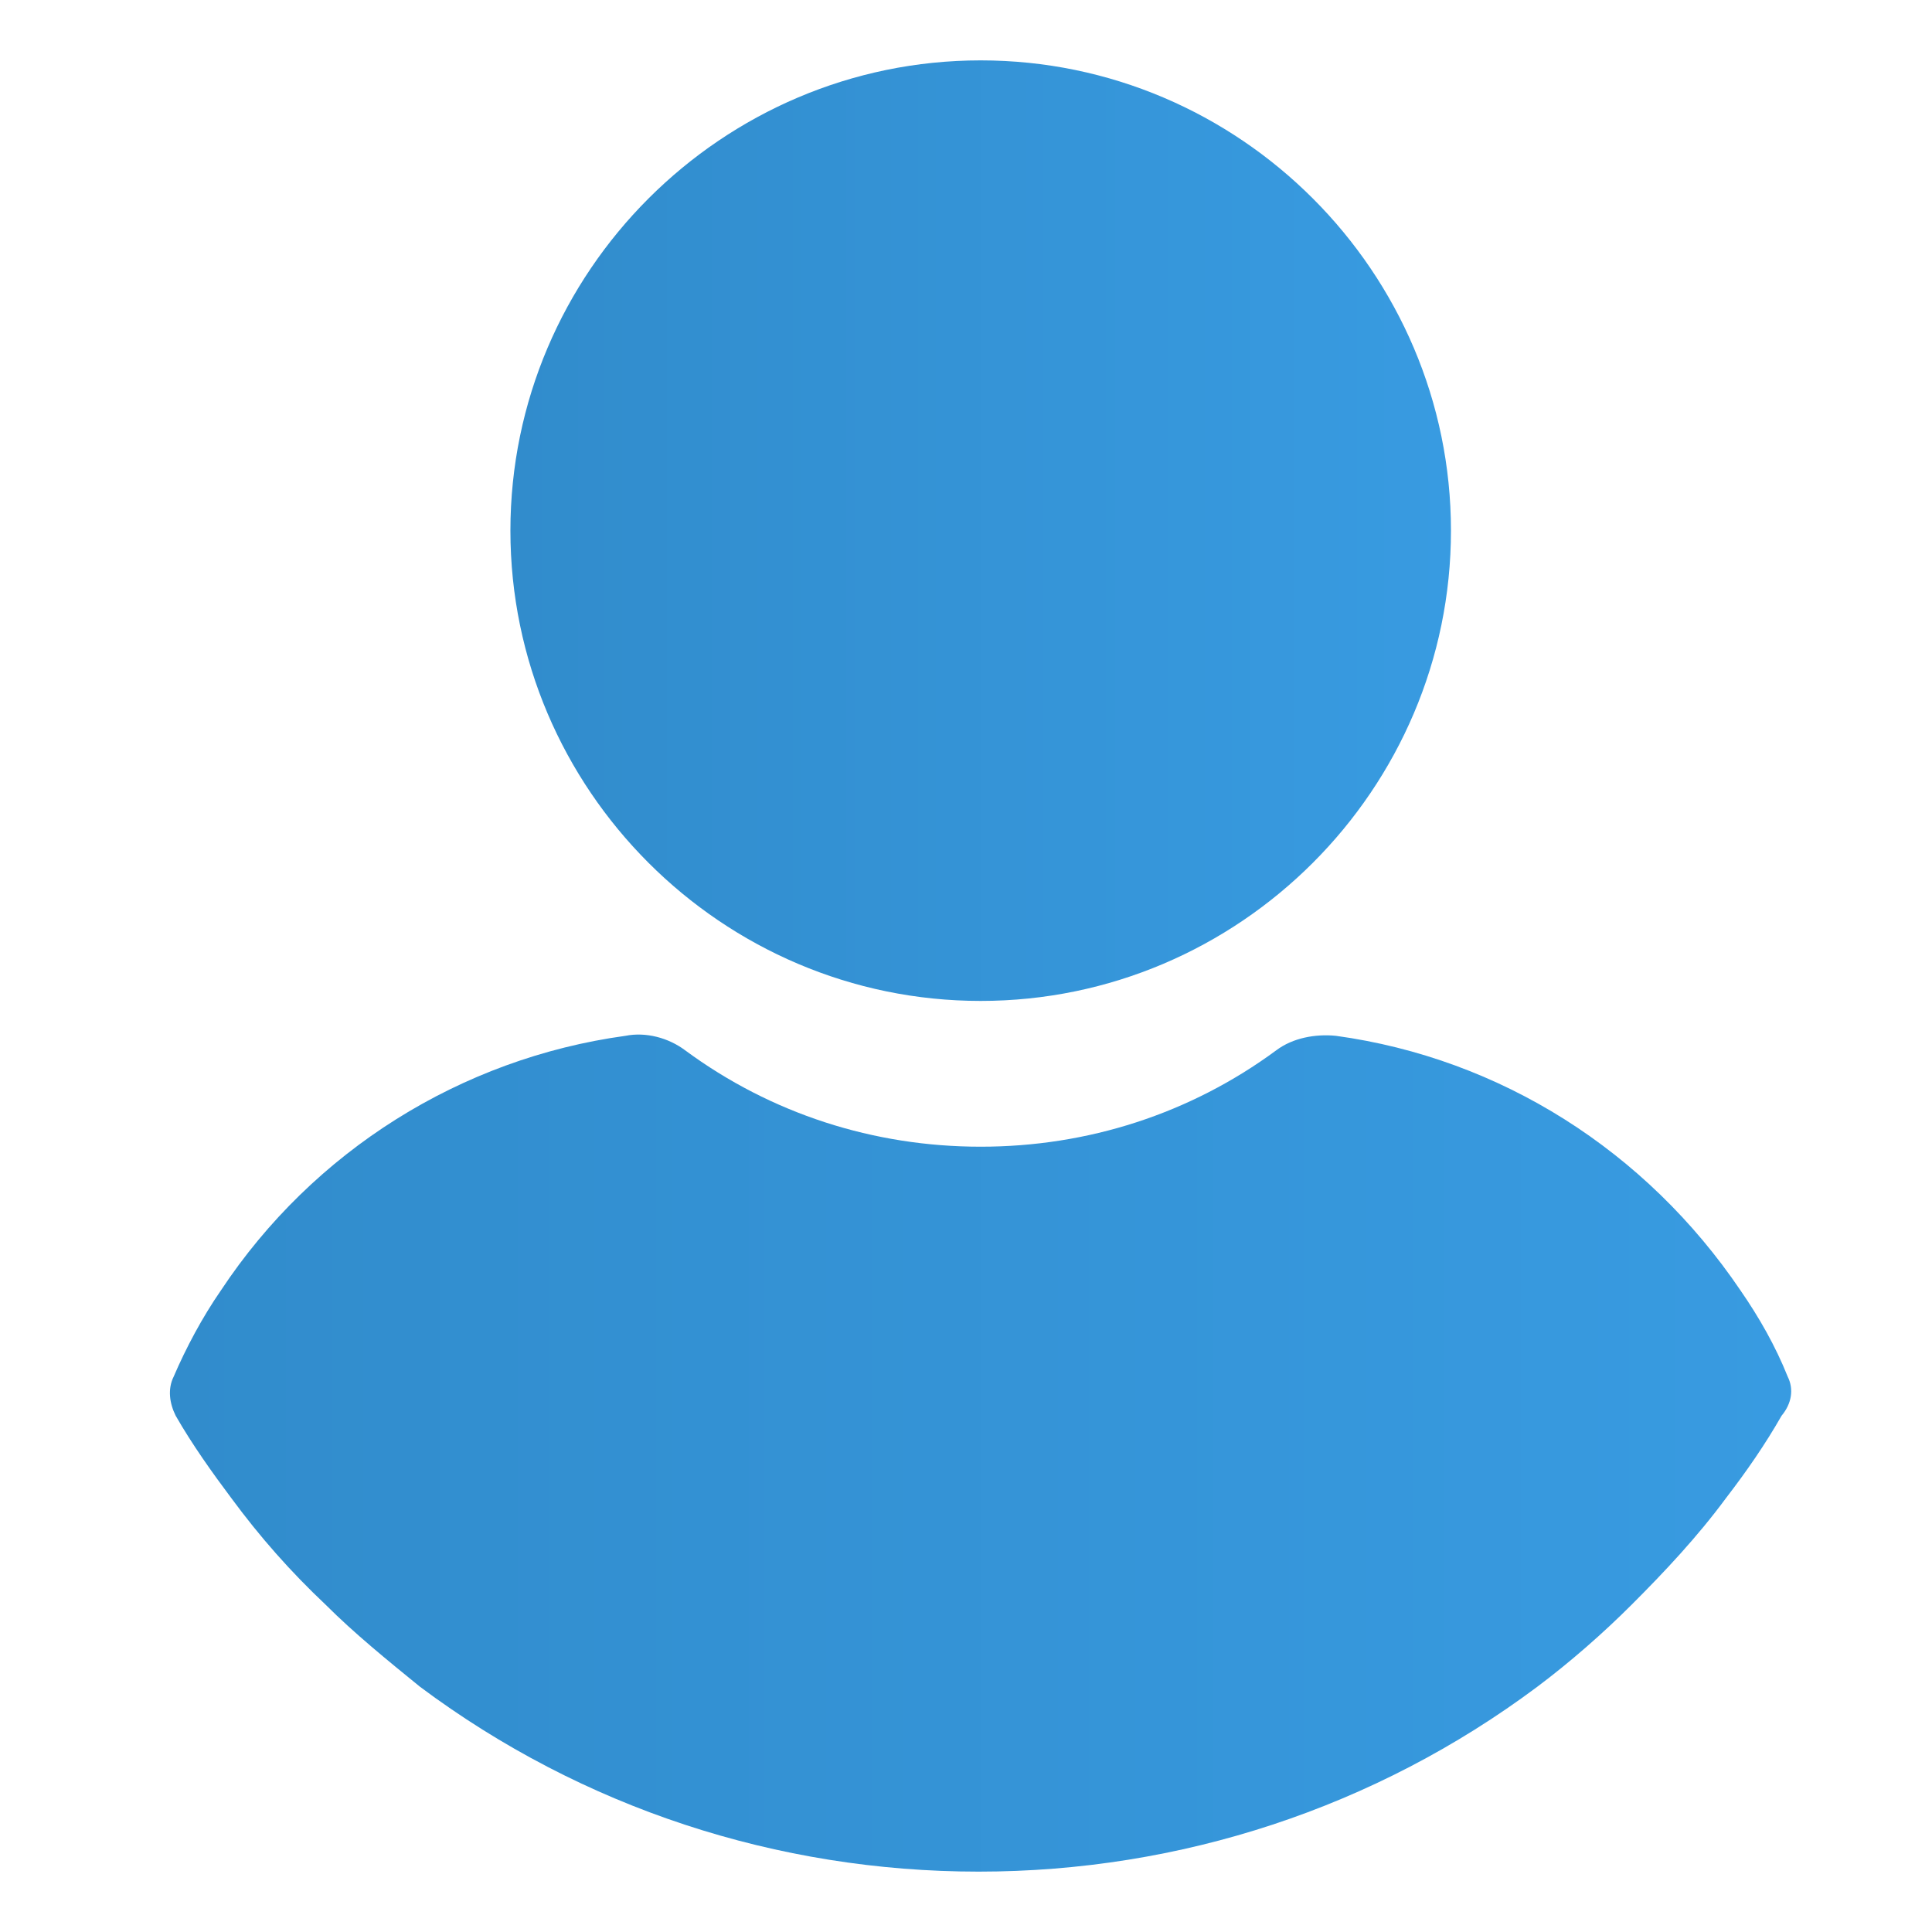
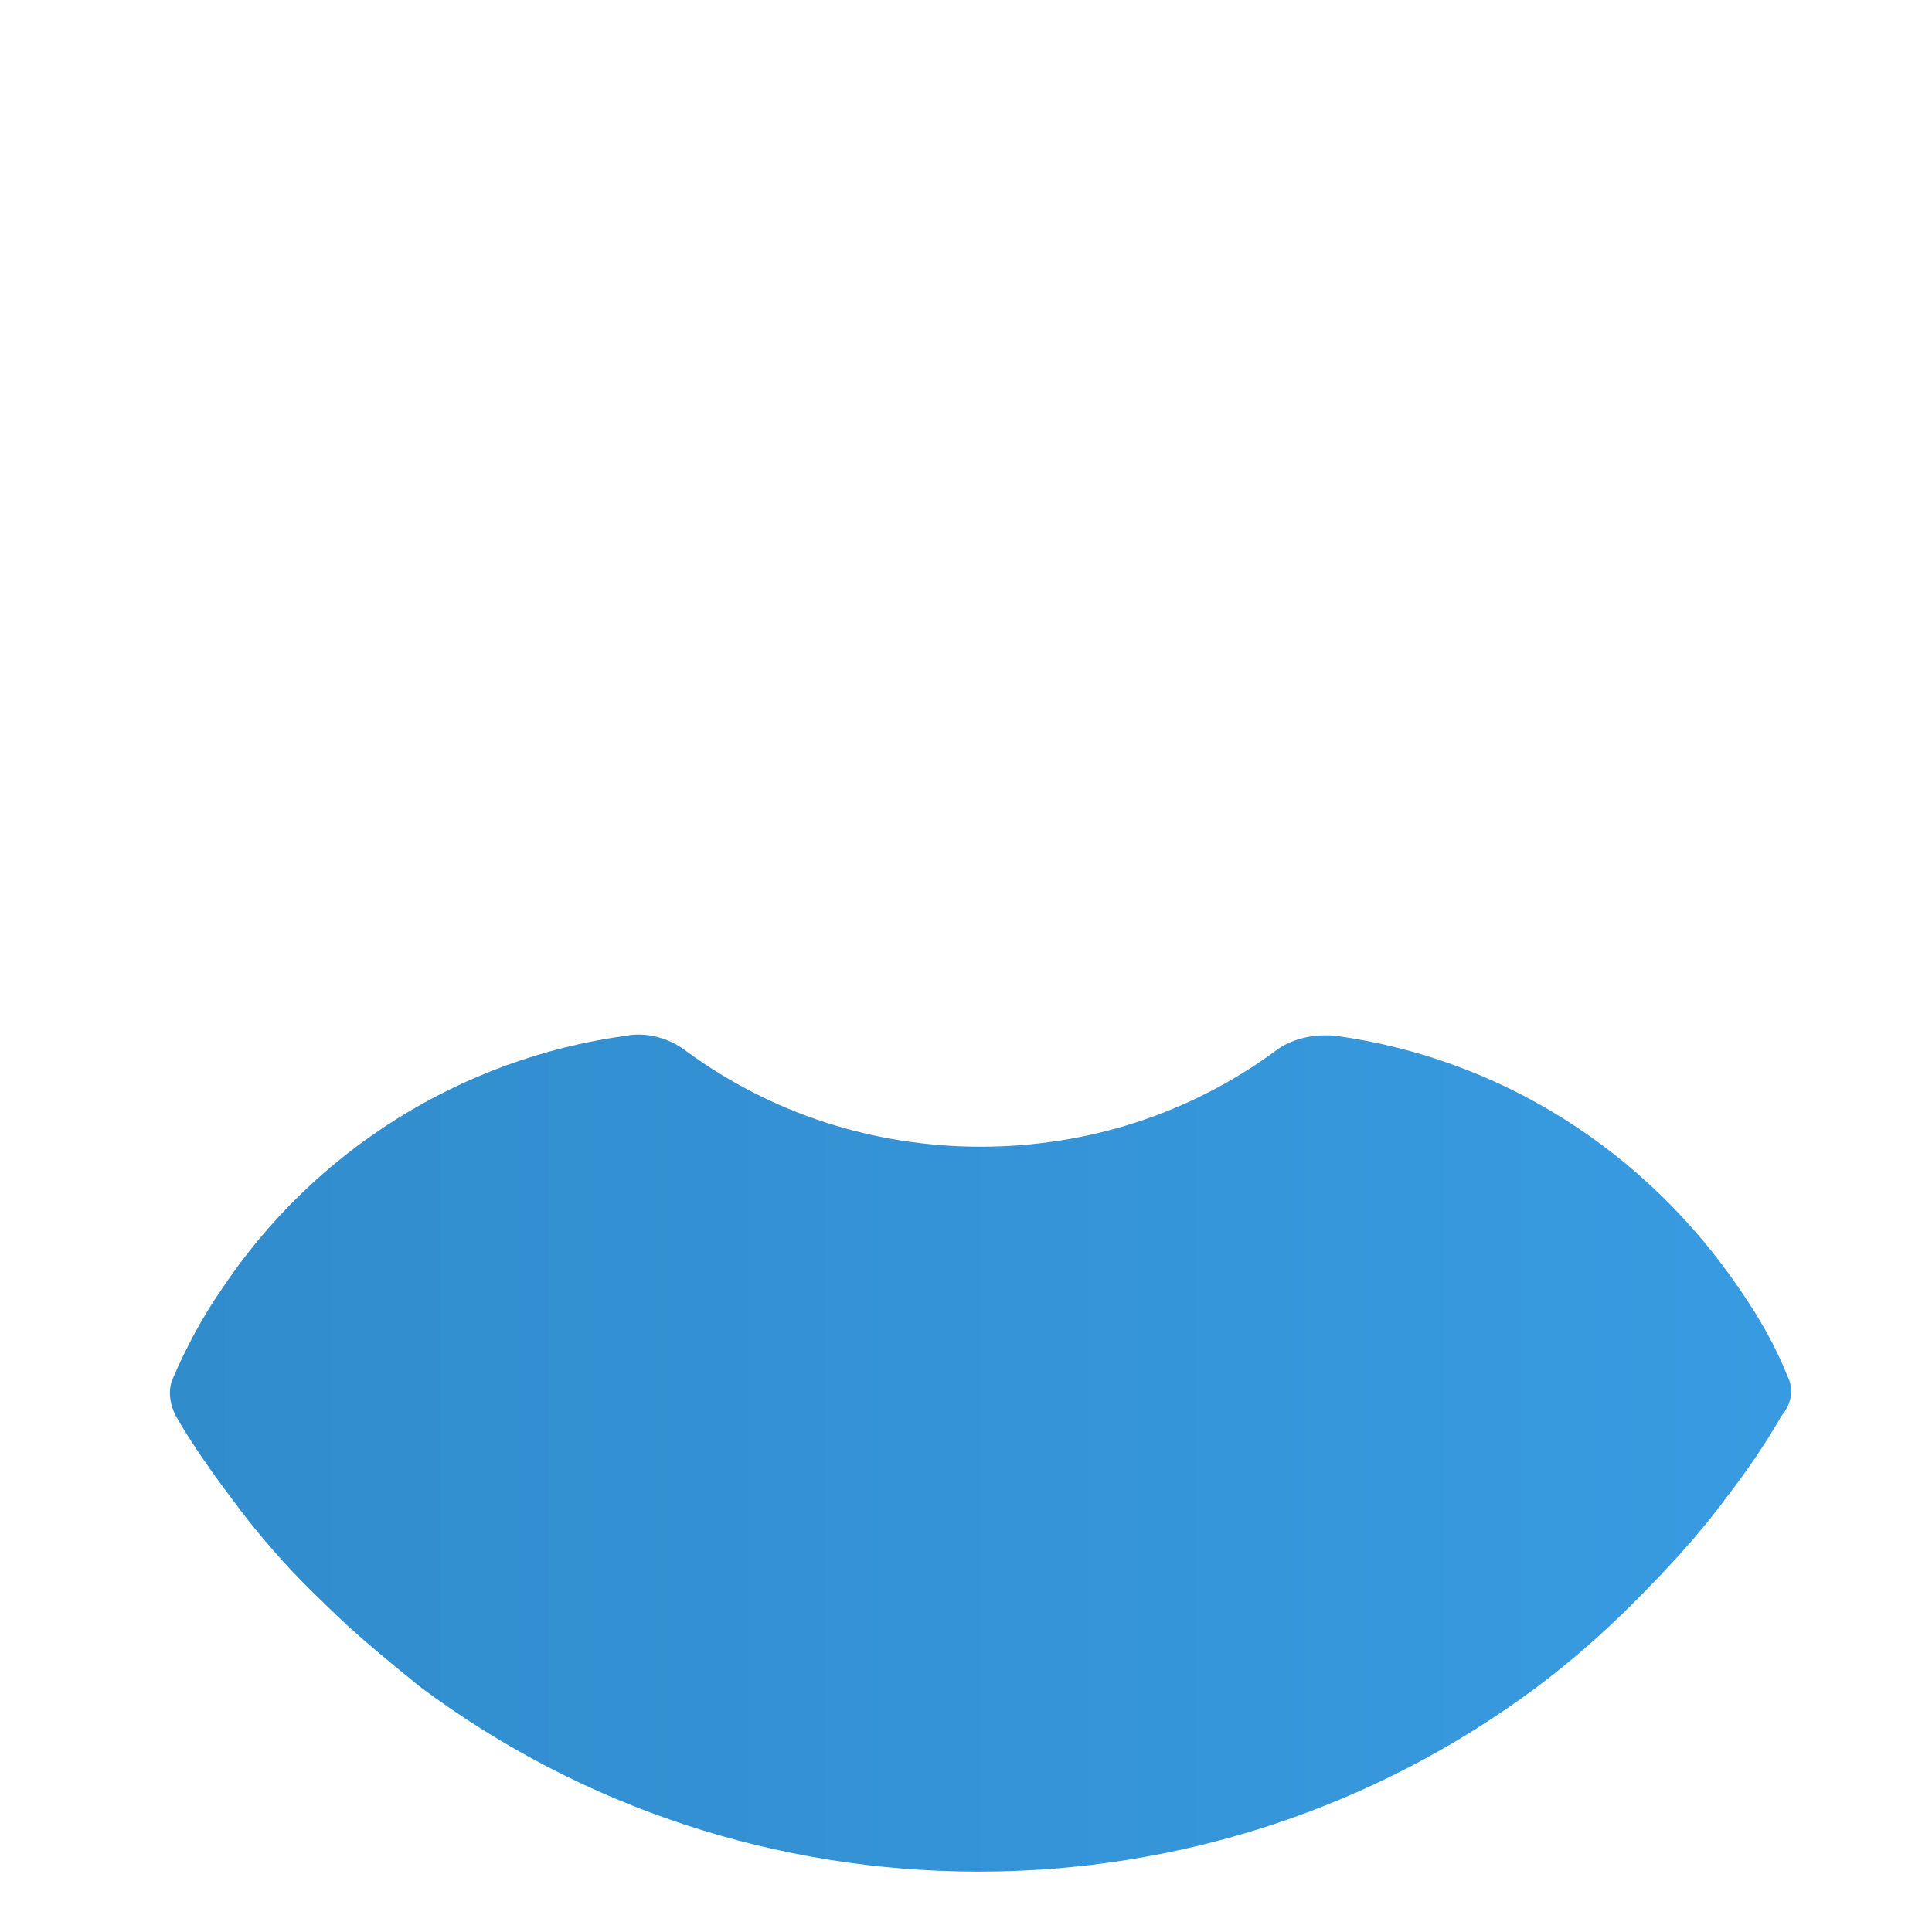
<svg xmlns="http://www.w3.org/2000/svg" width="64" height="64" viewBox="0 0 64 64" fill="none">
-   <path d="M32.486 2C23.915 2 16.908 9.007 16.908 17.578C16.908 26.15 23.915 33.157 32.486 33.157C41.058 33.157 48.065 26.15 48.065 17.578C48.065 9.007 41.058 2 32.486 2Z" fill="url(#paint0_linear_646_14390)" />
  <path d="M59.221 45.605C58.813 44.585 58.269 43.633 57.657 42.748C54.528 38.122 49.698 35.061 44.255 34.313C43.575 34.245 42.827 34.381 42.283 34.789C39.425 36.898 36.024 37.986 32.487 37.986C28.949 37.986 25.548 36.898 22.691 34.789C22.146 34.381 21.398 34.177 20.718 34.313C15.276 35.061 10.378 38.122 7.317 42.748C6.704 43.633 6.16 44.653 5.752 45.605C5.548 46.014 5.616 46.49 5.82 46.898C6.364 47.85 7.045 48.803 7.657 49.619C8.609 50.912 9.63 52.068 10.786 53.157C11.738 54.109 12.827 54.993 13.915 55.878C19.29 59.891 25.752 62 32.419 62C39.085 62 45.548 59.891 50.922 55.878C52.011 55.061 53.099 54.109 54.051 53.157C55.14 52.068 56.228 50.912 57.181 49.619C57.861 48.735 58.473 47.85 59.017 46.898C59.357 46.49 59.425 46.014 59.221 45.605Z" fill="url(#paint1_linear_646_14390)" />
  <defs>
    <linearGradient id="paint0_linear_646_14390" x1="16.908" y1="17.578" x2="48.065" y2="17.578" gradientUnits="userSpaceOnUse">
      <stop stop-color="#318CCC" />
      <stop offset="1" stop-color="#389BE1" />
    </linearGradient>
    <linearGradient id="paint1_linear_646_14390" x1="5.629" y1="48.136" x2="59.336" y2="48.136" gradientUnits="userSpaceOnUse">
      <stop stop-color="#318CCC" />
      <stop offset="1" stop-color="#389BE1" />
    </linearGradient>
  </defs>
</svg>